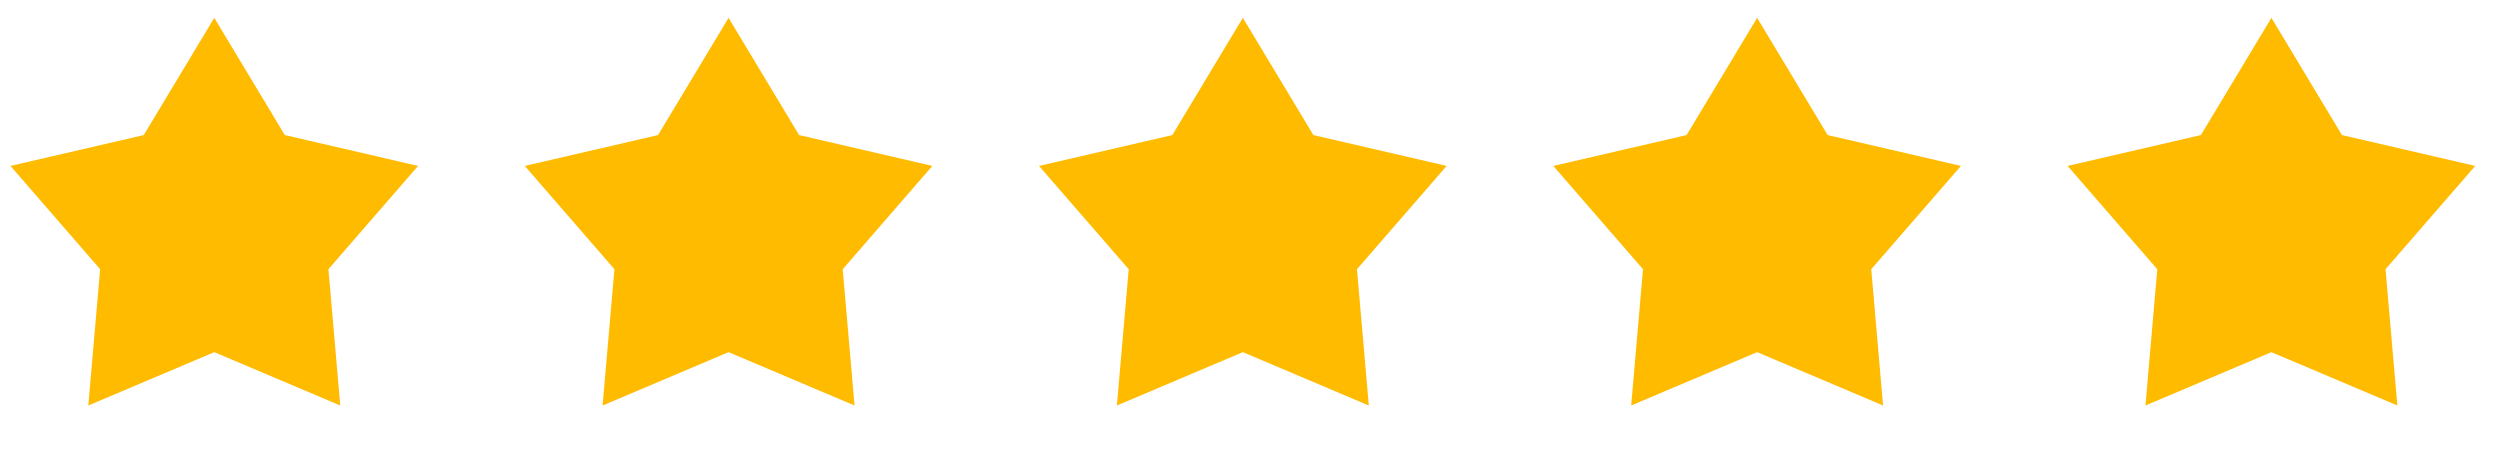
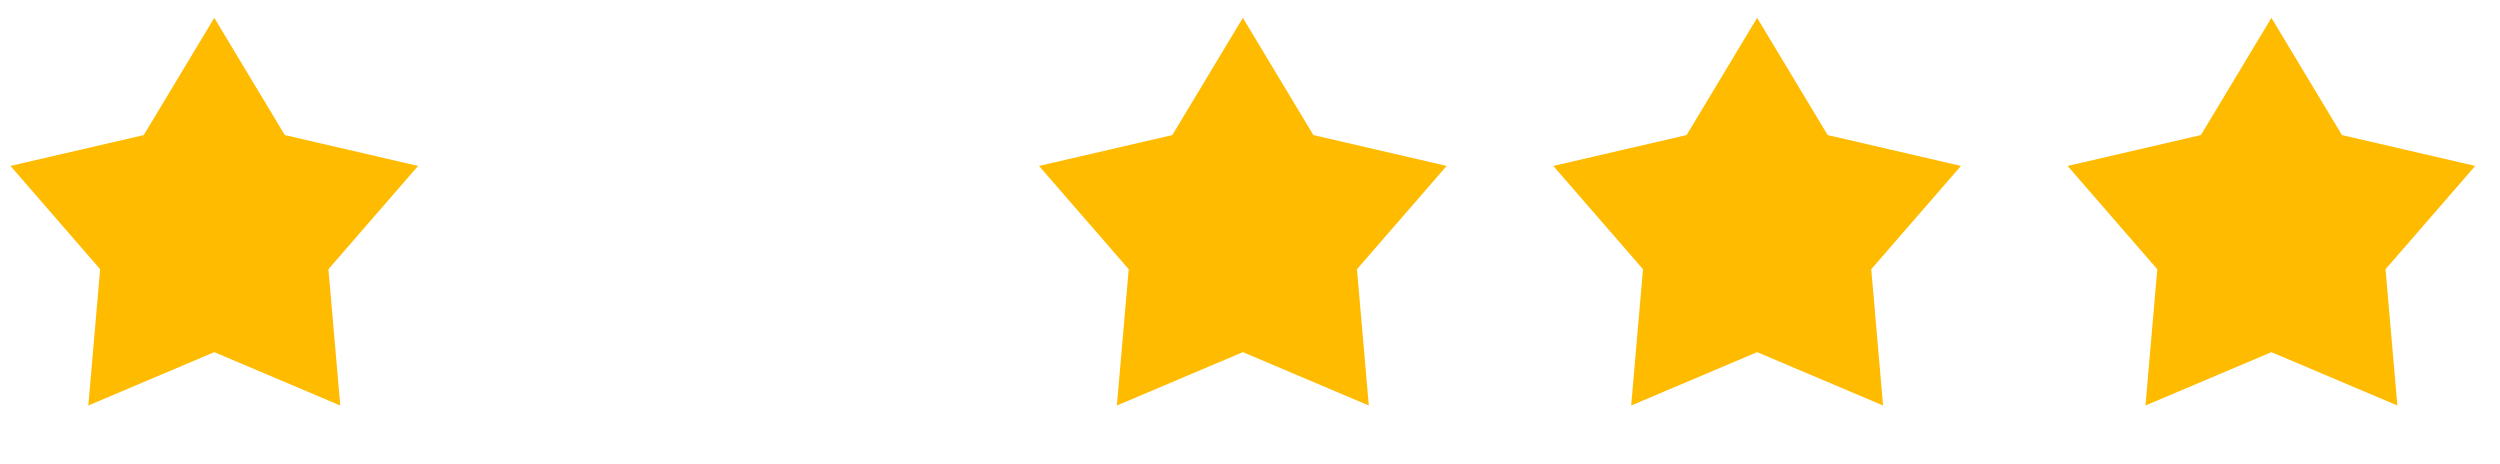
<svg xmlns="http://www.w3.org/2000/svg" width="70" height="13" viewBox="0 0 70 13" fill="none">
  <path d="M6 0.5L7.975 3.782L11.706 4.646L9.196 7.538L9.527 11.354L6 9.86L2.473 11.354L2.804 7.538L0.294 4.646L4.025 3.782L6 0.5Z" fill="#FFBB00" />
-   <path d="M20.4 0.5L22.375 3.782L26.106 4.646L23.596 7.538L23.927 11.354L20.4 9.86L16.873 11.354L17.204 7.538L14.694 4.646L18.425 3.782L20.4 0.5Z" fill="#FFBB00" />
  <path d="M34.8 0.5L36.775 3.782L40.506 4.646L37.995 7.538L38.327 11.354L34.8 9.86L31.273 11.354L31.604 7.538L29.093 4.646L32.825 3.782L34.8 0.5Z" fill="#FFBB00" />
  <path d="M49.2 0.5L51.175 3.782L54.906 4.646L52.395 7.538L52.726 11.354L49.2 9.86L45.673 11.354L46.004 7.538L43.493 4.646L47.225 3.782L49.2 0.5Z" fill="#FFBB00" />
  <path d="M63.6 0.5L65.575 3.782L69.306 4.646L66.795 7.538L67.126 11.354L63.6 9.86L60.073 11.354L60.404 7.538L57.893 4.646L61.625 3.782L63.6 0.5Z" fill="#FFBB00" />
</svg>